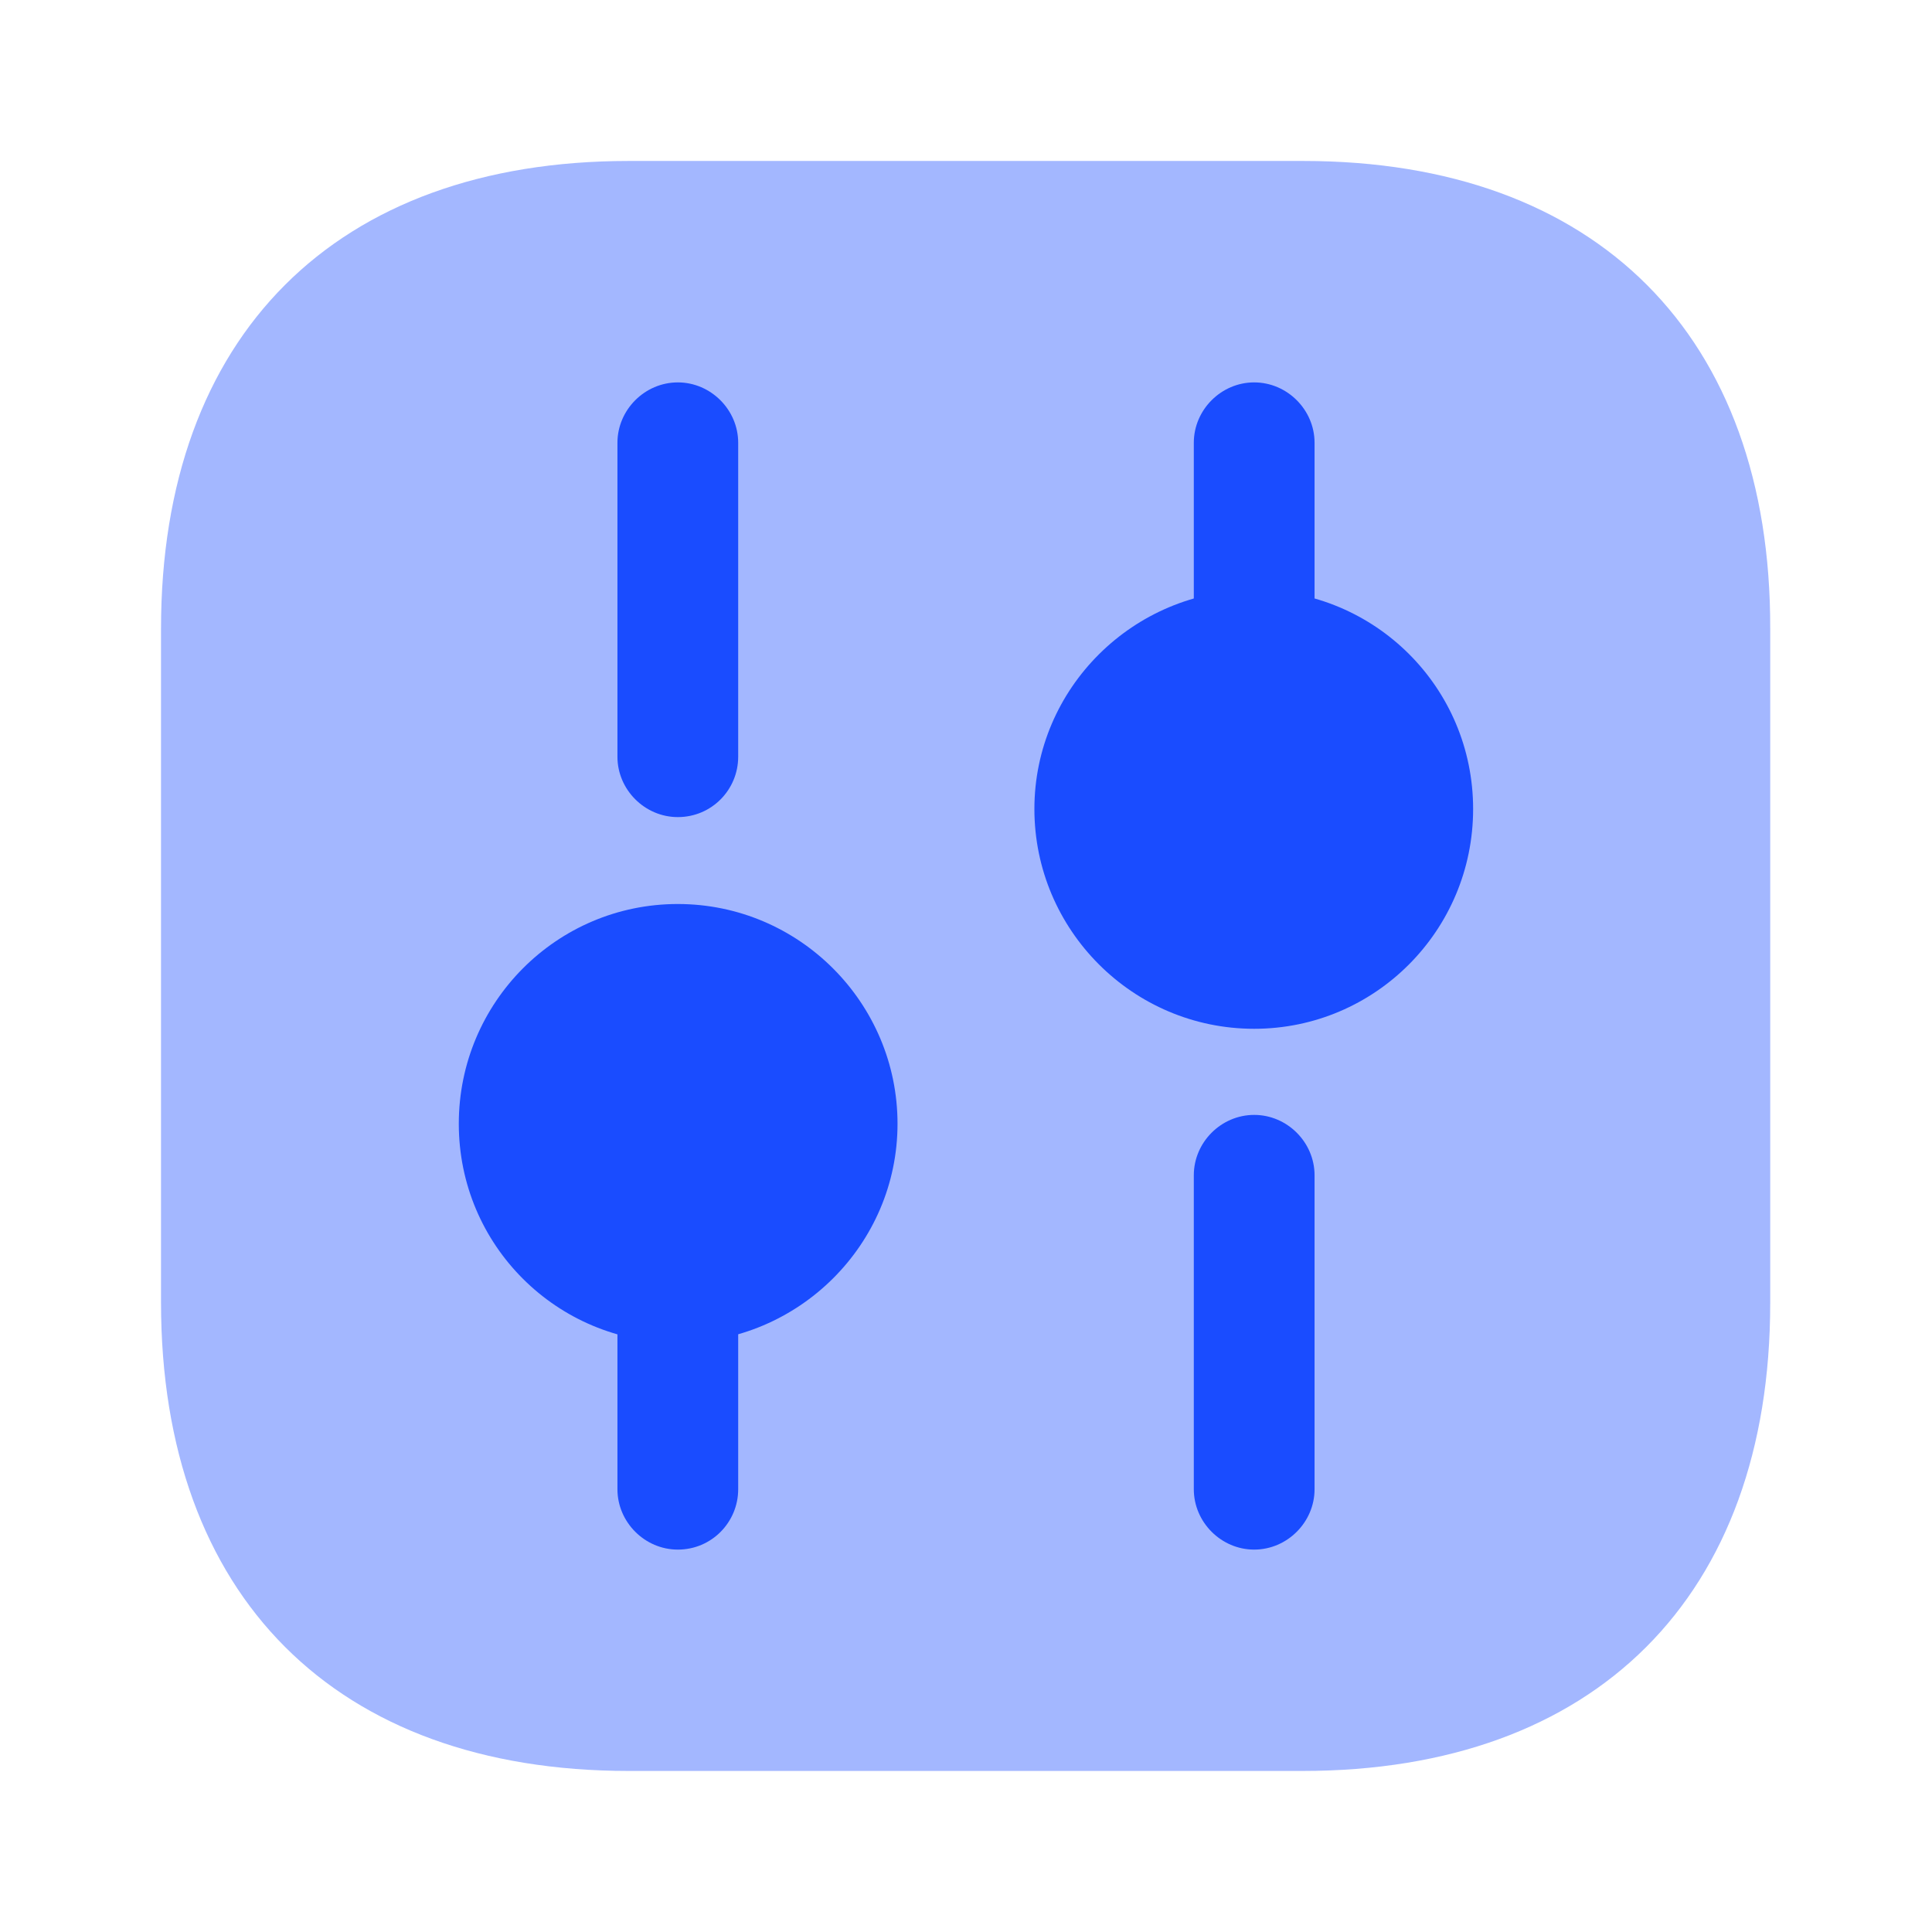
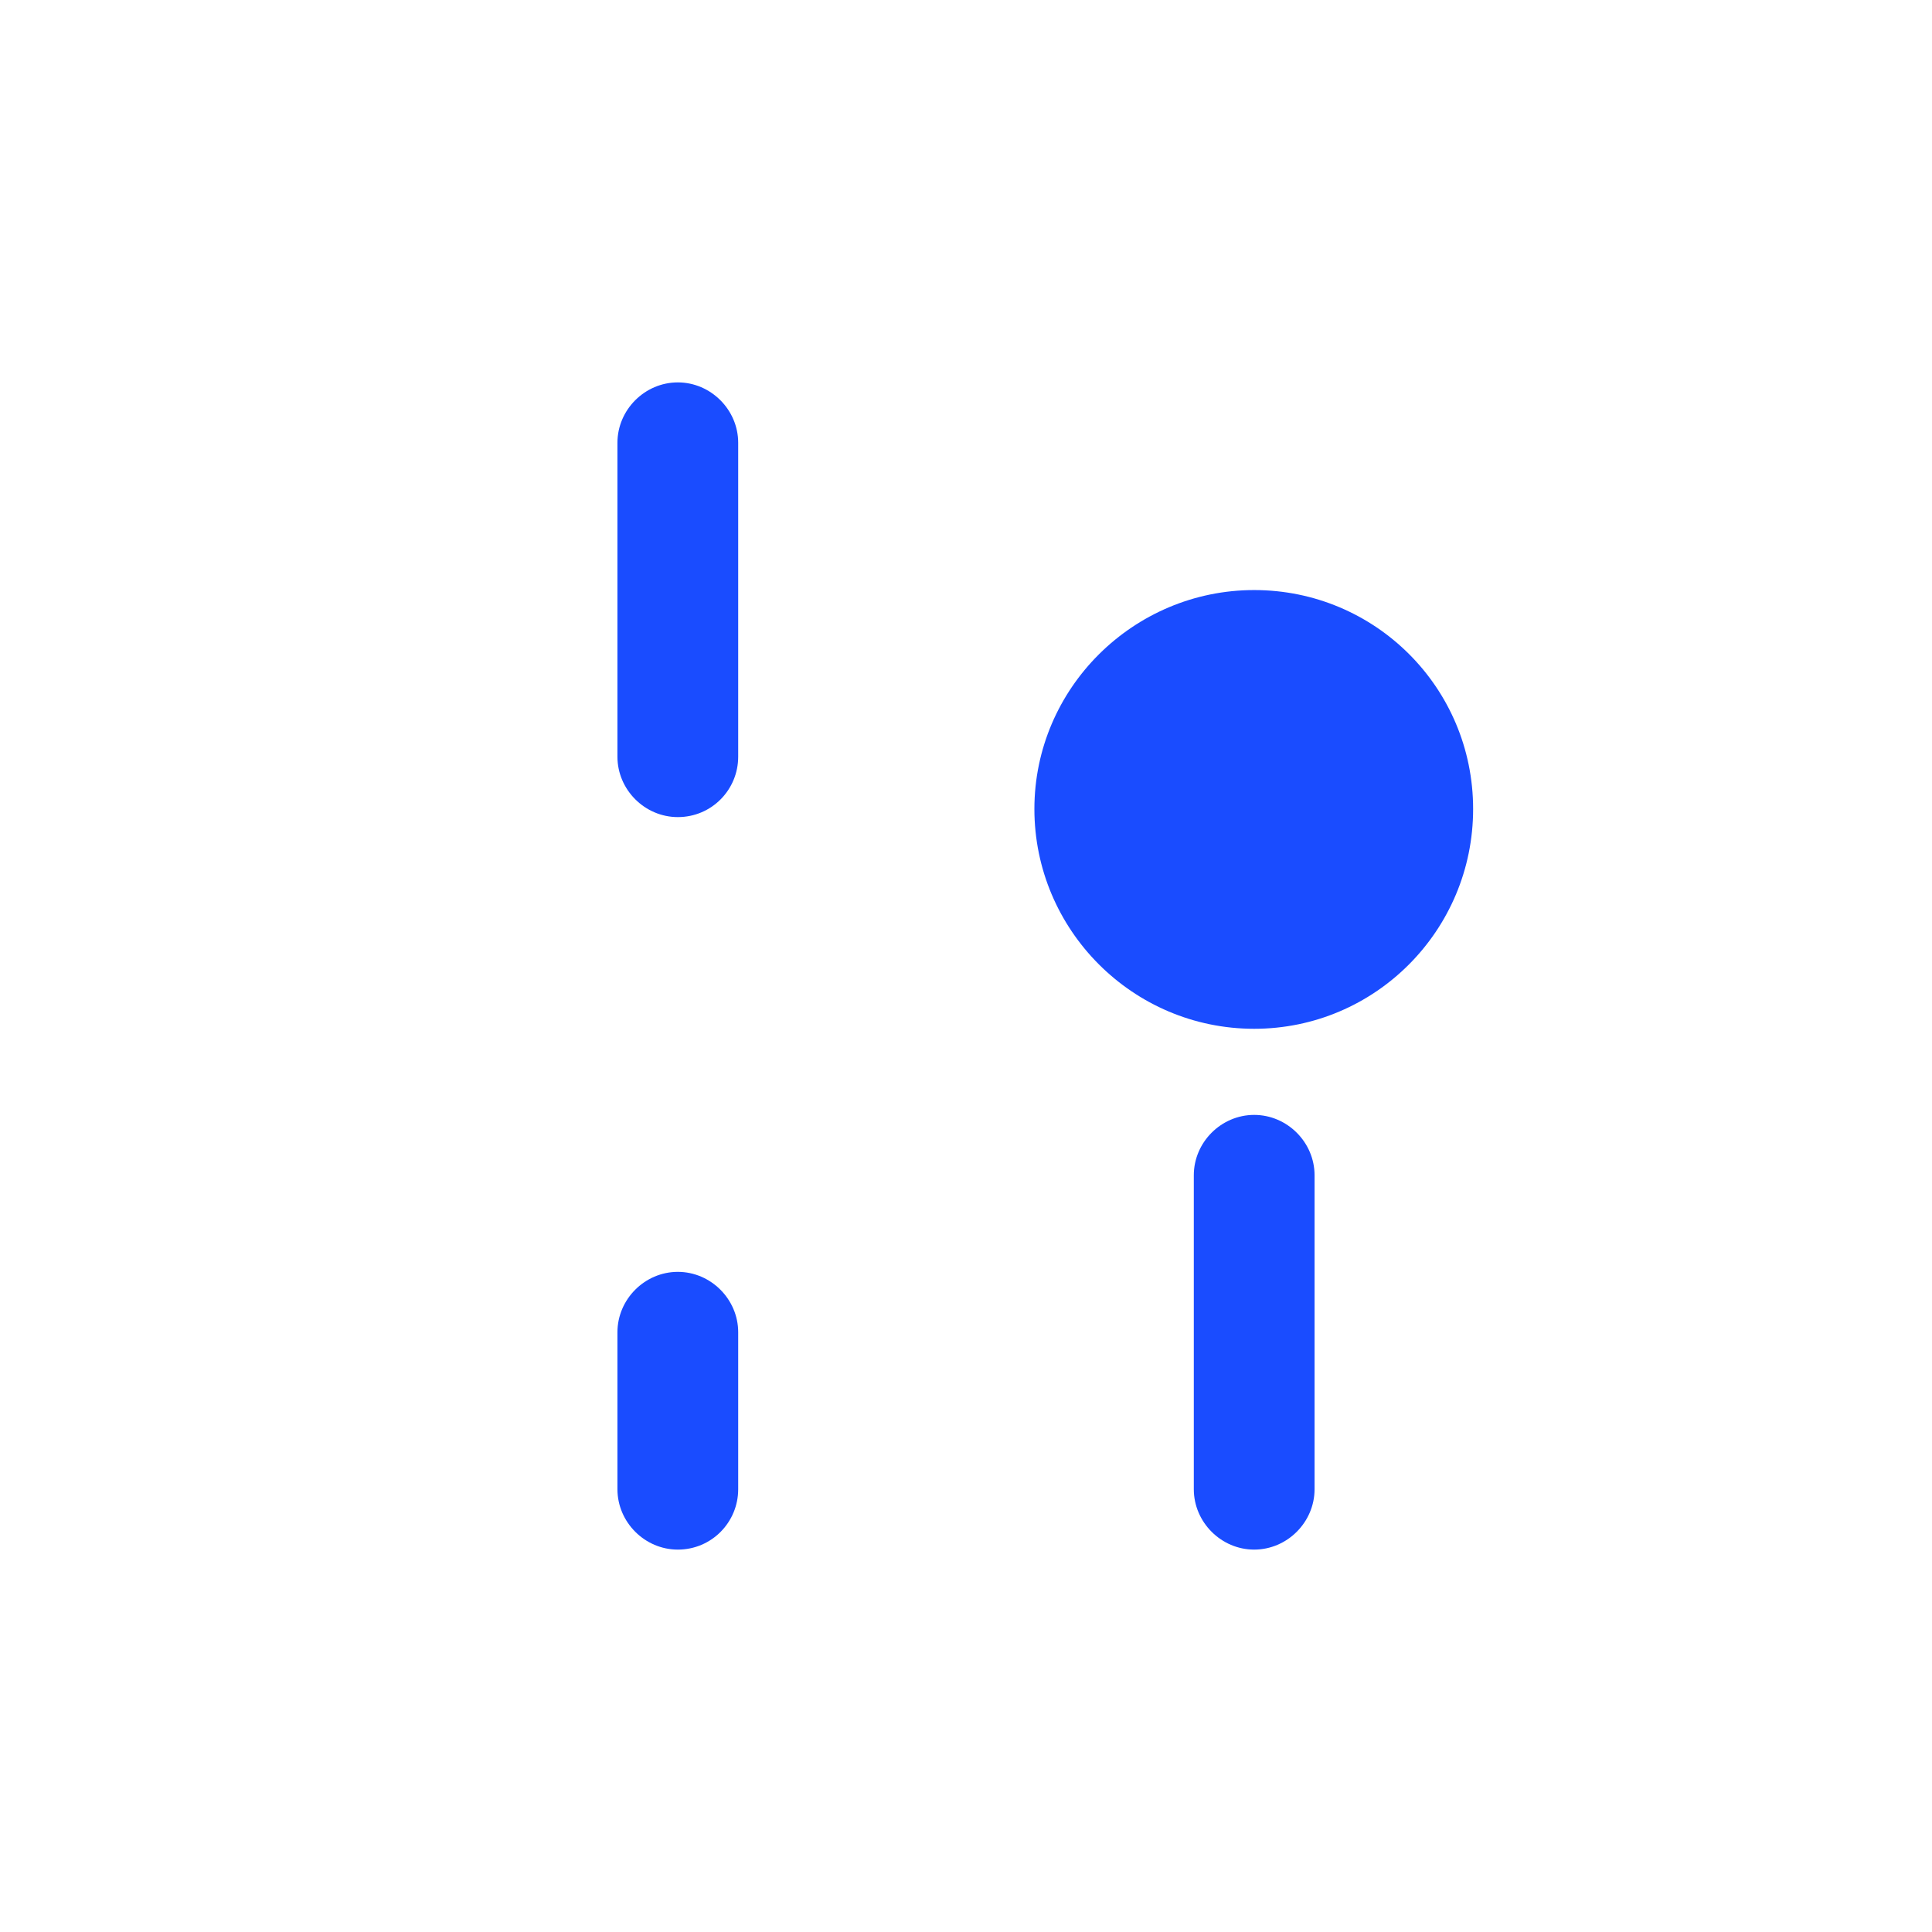
<svg xmlns="http://www.w3.org/2000/svg" width="70" height="70" viewBox="0 0 70 70" fill="none">
-   <path opacity="0.4" d="M47.221 5.832H22.78C12.163 5.832 5.834 12.161 5.834 22.778V47.19C5.834 57.836 12.163 64.165 22.78 64.165H47.192C57.809 64.165 64.138 57.836 64.138 47.219V22.778C64.167 12.161 57.838 5.832 47.221 5.832Z" fill="#1A4CFF" />
  <path d="M45.441 56.145C44.246 56.145 43.254 55.153 43.254 53.957V42.582C43.254 41.386 44.246 40.395 45.441 40.395C46.637 40.395 47.629 41.386 47.629 42.582V53.957C47.629 55.153 46.637 56.145 45.441 56.145Z" fill="#1A4CFF" />
-   <path d="M45.441 23.918C44.246 23.918 43.254 22.926 43.254 21.73V16.043C43.254 14.847 44.246 13.855 45.441 13.855C46.637 13.855 47.629 14.847 47.629 16.043V21.73C47.629 22.926 46.637 23.918 45.441 23.918Z" fill="#1A4CFF" />
  <path d="M24.559 56.145C23.363 56.145 22.371 55.153 22.371 53.957V48.27C22.371 47.074 23.363 46.082 24.559 46.082C25.754 46.082 26.746 47.074 26.746 48.27V53.957C26.746 55.153 25.784 56.145 24.559 56.145Z" fill="#1A4CFF" />
  <path d="M24.559 29.605C23.363 29.605 22.371 28.614 22.371 27.418V16.043C22.371 14.847 23.363 13.855 24.559 13.855C25.754 13.855 26.746 14.847 26.746 16.043V27.418C26.746 28.614 25.784 29.605 24.559 29.605Z" fill="#1A4CFF" />
  <path d="M45.441 21.379C41.066 21.379 37.478 24.937 37.478 29.312C37.478 33.687 41.037 37.275 45.441 37.275C49.816 37.275 53.374 33.716 53.374 29.312C53.374 24.908 49.816 21.379 45.441 21.379Z" fill="#1A4CFF" />
-   <path d="M24.556 32.754C20.181 32.754 16.623 36.312 16.623 40.716C16.623 45.121 20.181 48.65 24.556 48.65C28.931 48.65 32.519 45.091 32.519 40.716C32.519 36.341 28.96 32.754 24.556 32.754Z" fill="#1A4CFF" />
</svg>